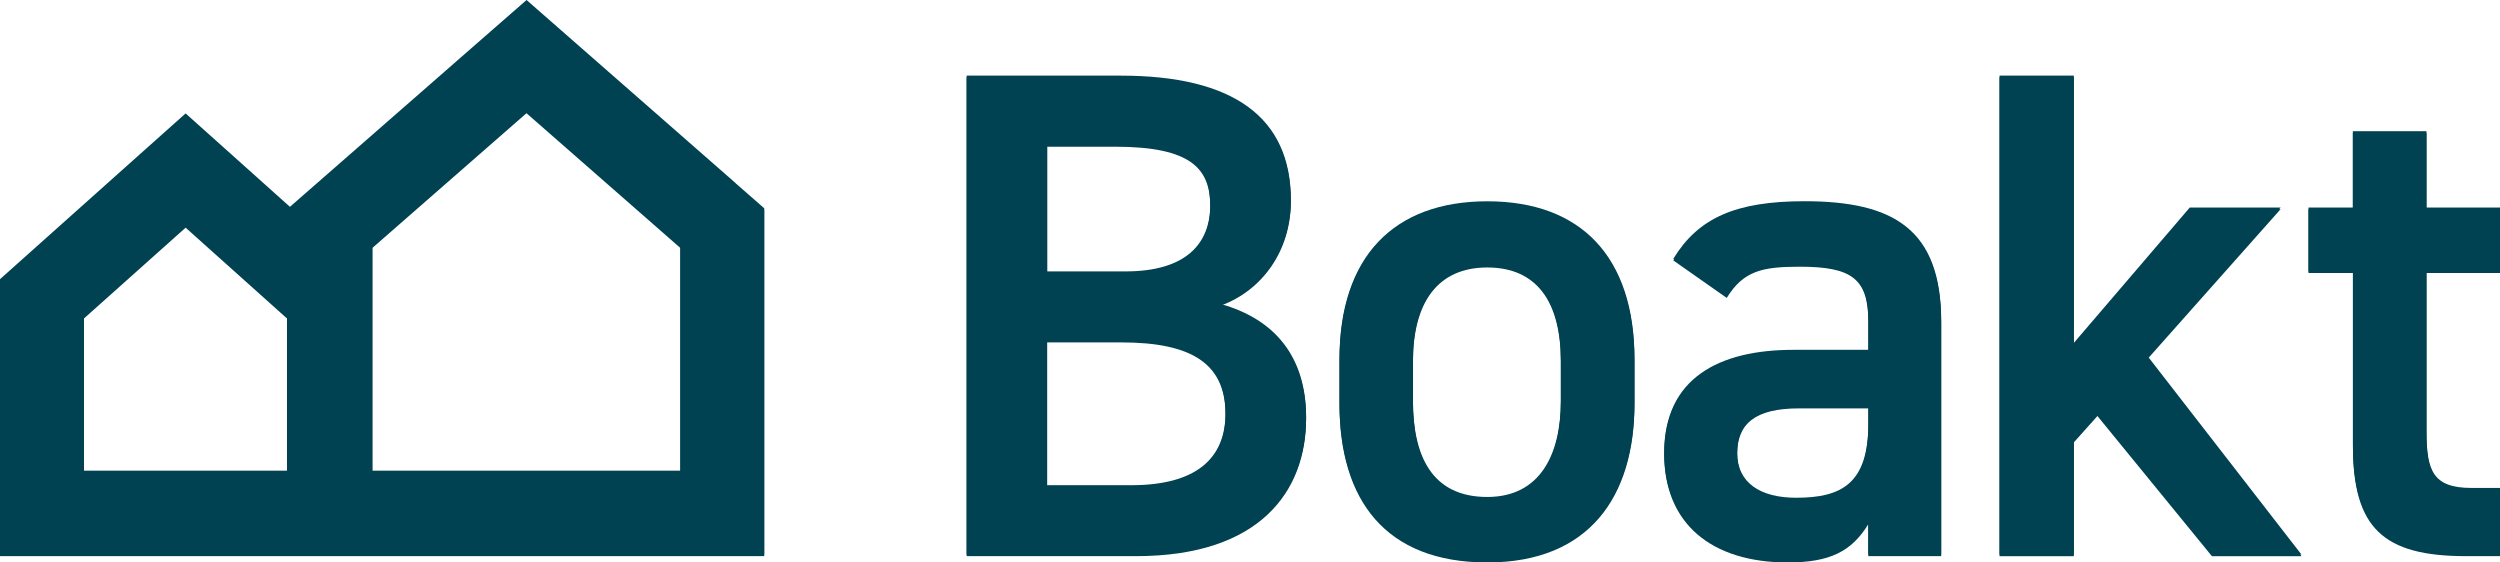
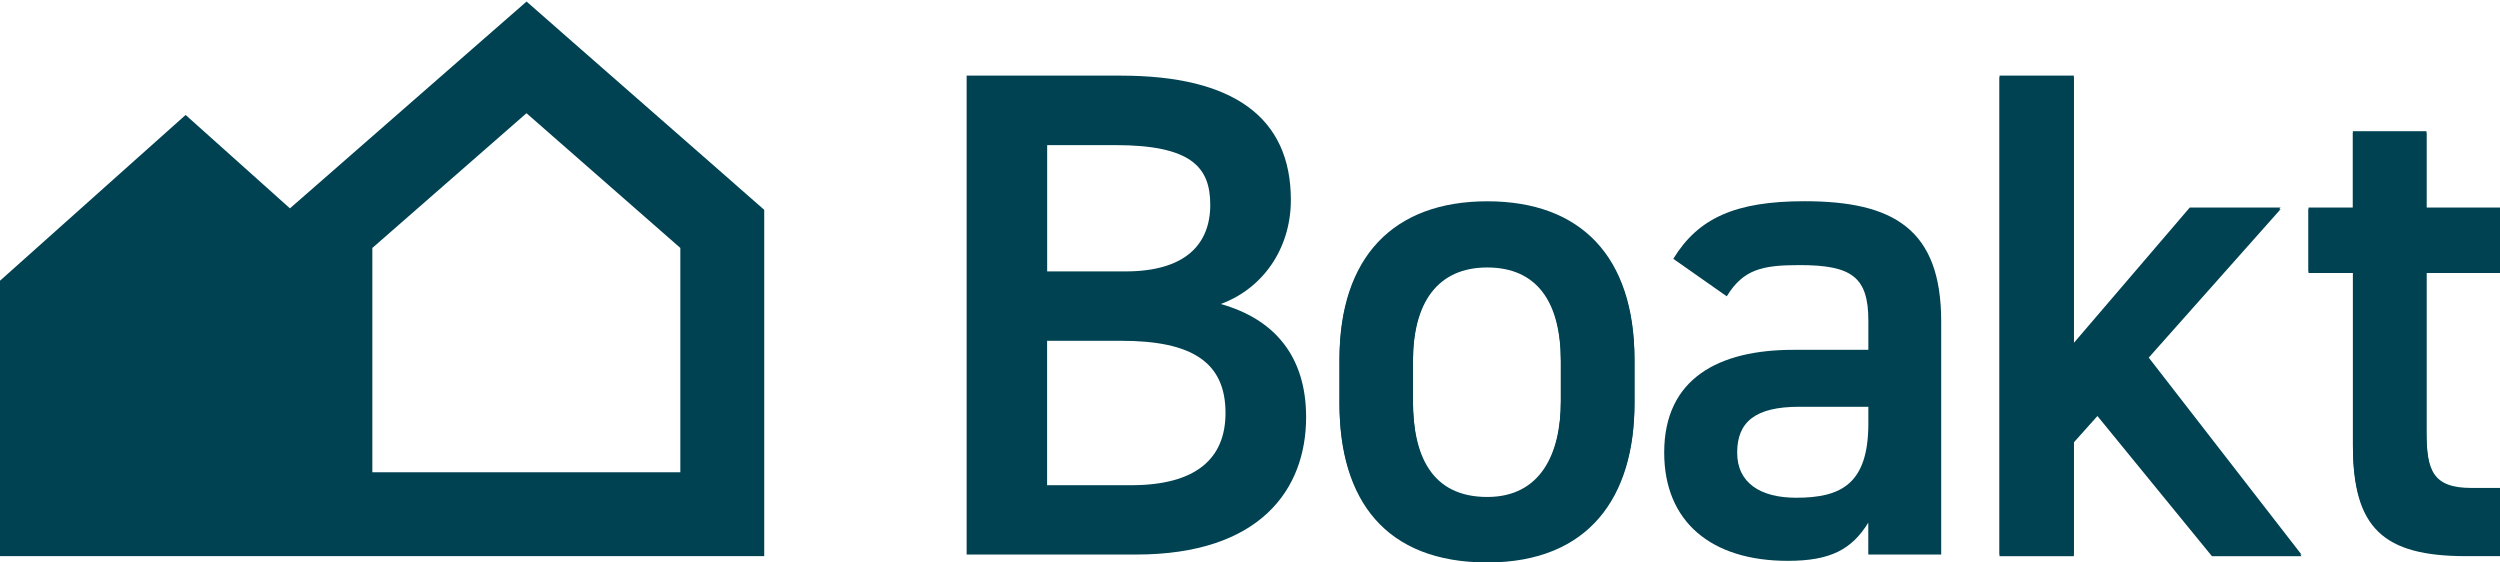
<svg xmlns="http://www.w3.org/2000/svg" id="Layer_2" data-name="Layer 2" viewBox="0 0 357.32 80.39">
  <defs>
    <style> .cls-1 { fill: #004252; } </style>
  </defs>
  <g id="Layer_1-2" data-name="Layer 1">
-     <path class="cls-1" d="m105.15,26.18l-21.99-19.26-7.9-6.92-7.91,6.91-22.03,19.26-3.88,3.39-6.91-6.19-8-7.16-8.01,7.15-14.53,12.98-4.01,3.58v39.35h109.25V29.77l-4.09-3.58Zm-64.14,41.09H12v-21.98l14.53-12.98,14.49,12.98v21.98Zm56.23,0h-44.02v-32.06l22.03-19.26,21.99,19.26v32.06Z" />
    <g>
      <path class="cls-1" d="m160.19,10.81c16.07,0,24.31,5.95,24.31,17.76,0,7.04-4.07,12.7-10.02,14.88,7.74,2.18,12.2,7.54,12.2,16.17,0,10.32-6.55,19.64-24.31,19.64h-24.21V10.81h22.03Zm-10.52,27.98h11.21c8.53,0,12.1-3.87,12.1-9.52,0-5.36-2.68-8.53-13.59-8.53h-9.72v18.06Zm0,30.56h12c9.23,0,13.49-3.77,13.49-10.32,0-7.24-4.76-10.32-14.88-10.32h-10.62v20.64Z" />
      <path class="cls-1" d="m233.61,57.54c0,13.2-6.45,22.62-21.03,22.62s-21.13-8.93-21.13-22.62v-6.25c0-14.58,7.74-22.52,21.13-22.52s21.03,7.94,21.03,22.52v6.25Zm-10.52-.3v-5.75c0-8.63-3.47-13.49-10.52-13.49s-10.62,4.96-10.62,13.49v5.75c0,7.74,2.58,13.79,10.62,13.79,7.54,0,10.52-6.05,10.52-13.79Z" />
      <path class="cls-1" d="m256.32,50h10.72v-4.17c0-6.25-2.38-7.94-9.82-7.94-5.36,0-8.04.6-10.42,4.46l-7.64-5.36c3.57-5.85,8.93-8.23,18.75-8.23,12.7,0,19.54,3.97,19.54,17.16v33.34h-10.42v-4.56c-2.38,3.87-5.46,5.46-11.51,5.46-10.91,0-17.66-5.56-17.66-15.48,0-10.62,7.84-14.68,18.45-14.68Zm10.72,8.14h-9.92c-6.25,0-8.83,2.18-8.83,6.55s3.37,6.45,8.43,6.45c6.45,0,10.32-1.98,10.32-10.62v-2.38Z" />
      <path class="cls-1" d="m325.97,29.66l-18.95,21.33,21.93,28.28h-12.8l-16.37-20.04-3.37,3.77v16.27h-10.62V10.81h10.62v38.2l16.57-19.35h13Z" />
      <path class="cls-1" d="m329.94,29.66h6.35v-10.91h10.52v10.91h10.52v9.13h-10.52v22.72c0,5.75.89,8.23,6.45,8.23h4.07v9.52h-4.86c-11.91,0-16.17-4.07-16.17-15.77v-24.7h-6.35v-9.13Z" />
    </g>
-     <path class="cls-1" d="m105.15,26.41l-21.99-19.26L75.26.22l-7.91,6.91-22.03,19.26-3.88,3.39-6.91-6.19-8-7.16-8.01,7.15-14.53,12.98-4.01,3.58v39.35h109.25V29.99l-4.09-3.58Zm-64.14,41.09H12v-21.98l14.53-12.98,14.49,12.98v21.98Zm56.23,0h-44.02v-32.06l22.03-19.26,21.99,19.26v32.06Z" />
+     <path class="cls-1" d="m105.15,26.41l-21.99-19.26L75.26.22l-7.91,6.91-22.03,19.26-3.88,3.39-6.91-6.19-8-7.16-8.01,7.15-14.53,12.98-4.01,3.58v39.35h109.25V29.99l-4.09-3.58Zm-64.14,41.09H12v-21.98v21.98Zm56.23,0h-44.02v-32.06l22.03-19.26,21.99,19.26v32.06Z" />
    <g>
-       <path class="cls-1" d="m160.19,11.04c16.07,0,24.31,5.95,24.31,17.76,0,7.04-4.07,12.7-10.02,14.88,7.74,2.18,12.2,7.54,12.2,16.17,0,10.32-6.55,19.64-24.31,19.64h-24.21V11.04h22.03Zm-10.52,27.98h11.21c8.53,0,12.1-3.87,12.1-9.52,0-5.36-2.68-8.53-13.59-8.53h-9.72v18.06Zm0,30.56h12c9.23,0,13.49-3.77,13.49-10.32,0-7.24-4.76-10.32-14.88-10.32h-10.62v20.64Z" />
      <path class="cls-1" d="m233.61,57.77c0,13.2-6.45,22.62-21.03,22.62s-21.13-8.93-21.13-22.62v-6.25c0-14.58,7.74-22.52,21.13-22.52s21.03,7.94,21.03,22.52v6.25Zm-10.52-.3v-5.75c0-8.63-3.47-13.49-10.52-13.49s-10.62,4.96-10.62,13.49v5.75c0,7.74,2.58,13.79,10.62,13.79,7.54,0,10.52-6.05,10.52-13.79Z" />
-       <path class="cls-1" d="m256.32,50.23h10.72v-4.17c0-6.25-2.38-7.94-9.82-7.94-5.36,0-8.04.6-10.42,4.46l-7.64-5.36c3.57-5.85,8.93-8.23,18.75-8.23,12.7,0,19.54,3.97,19.54,17.16v33.34h-10.42v-4.56c-2.38,3.87-5.46,5.46-11.51,5.46-10.91,0-17.66-5.56-17.66-15.48,0-10.62,7.84-14.68,18.45-14.68Zm10.72,8.14h-9.92c-6.25,0-8.83,2.18-8.83,6.55s3.37,6.45,8.43,6.45c6.45,0,10.32-1.98,10.32-10.62v-2.38Z" />
      <path class="cls-1" d="m325.97,29.89l-18.95,21.33,21.93,28.28h-12.8l-16.37-20.04-3.37,3.77v16.27h-10.62V11.04h10.62v38.2l16.57-19.35h13Z" />
      <path class="cls-1" d="m329.94,29.89h6.35v-10.91h10.52v10.91h10.52v9.13h-10.52v22.72c0,5.75.89,8.23,6.45,8.23h4.07v9.52h-4.86c-11.91,0-16.17-4.07-16.17-15.77v-24.7h-6.35v-9.13Z" />
    </g>
  </g>
</svg>